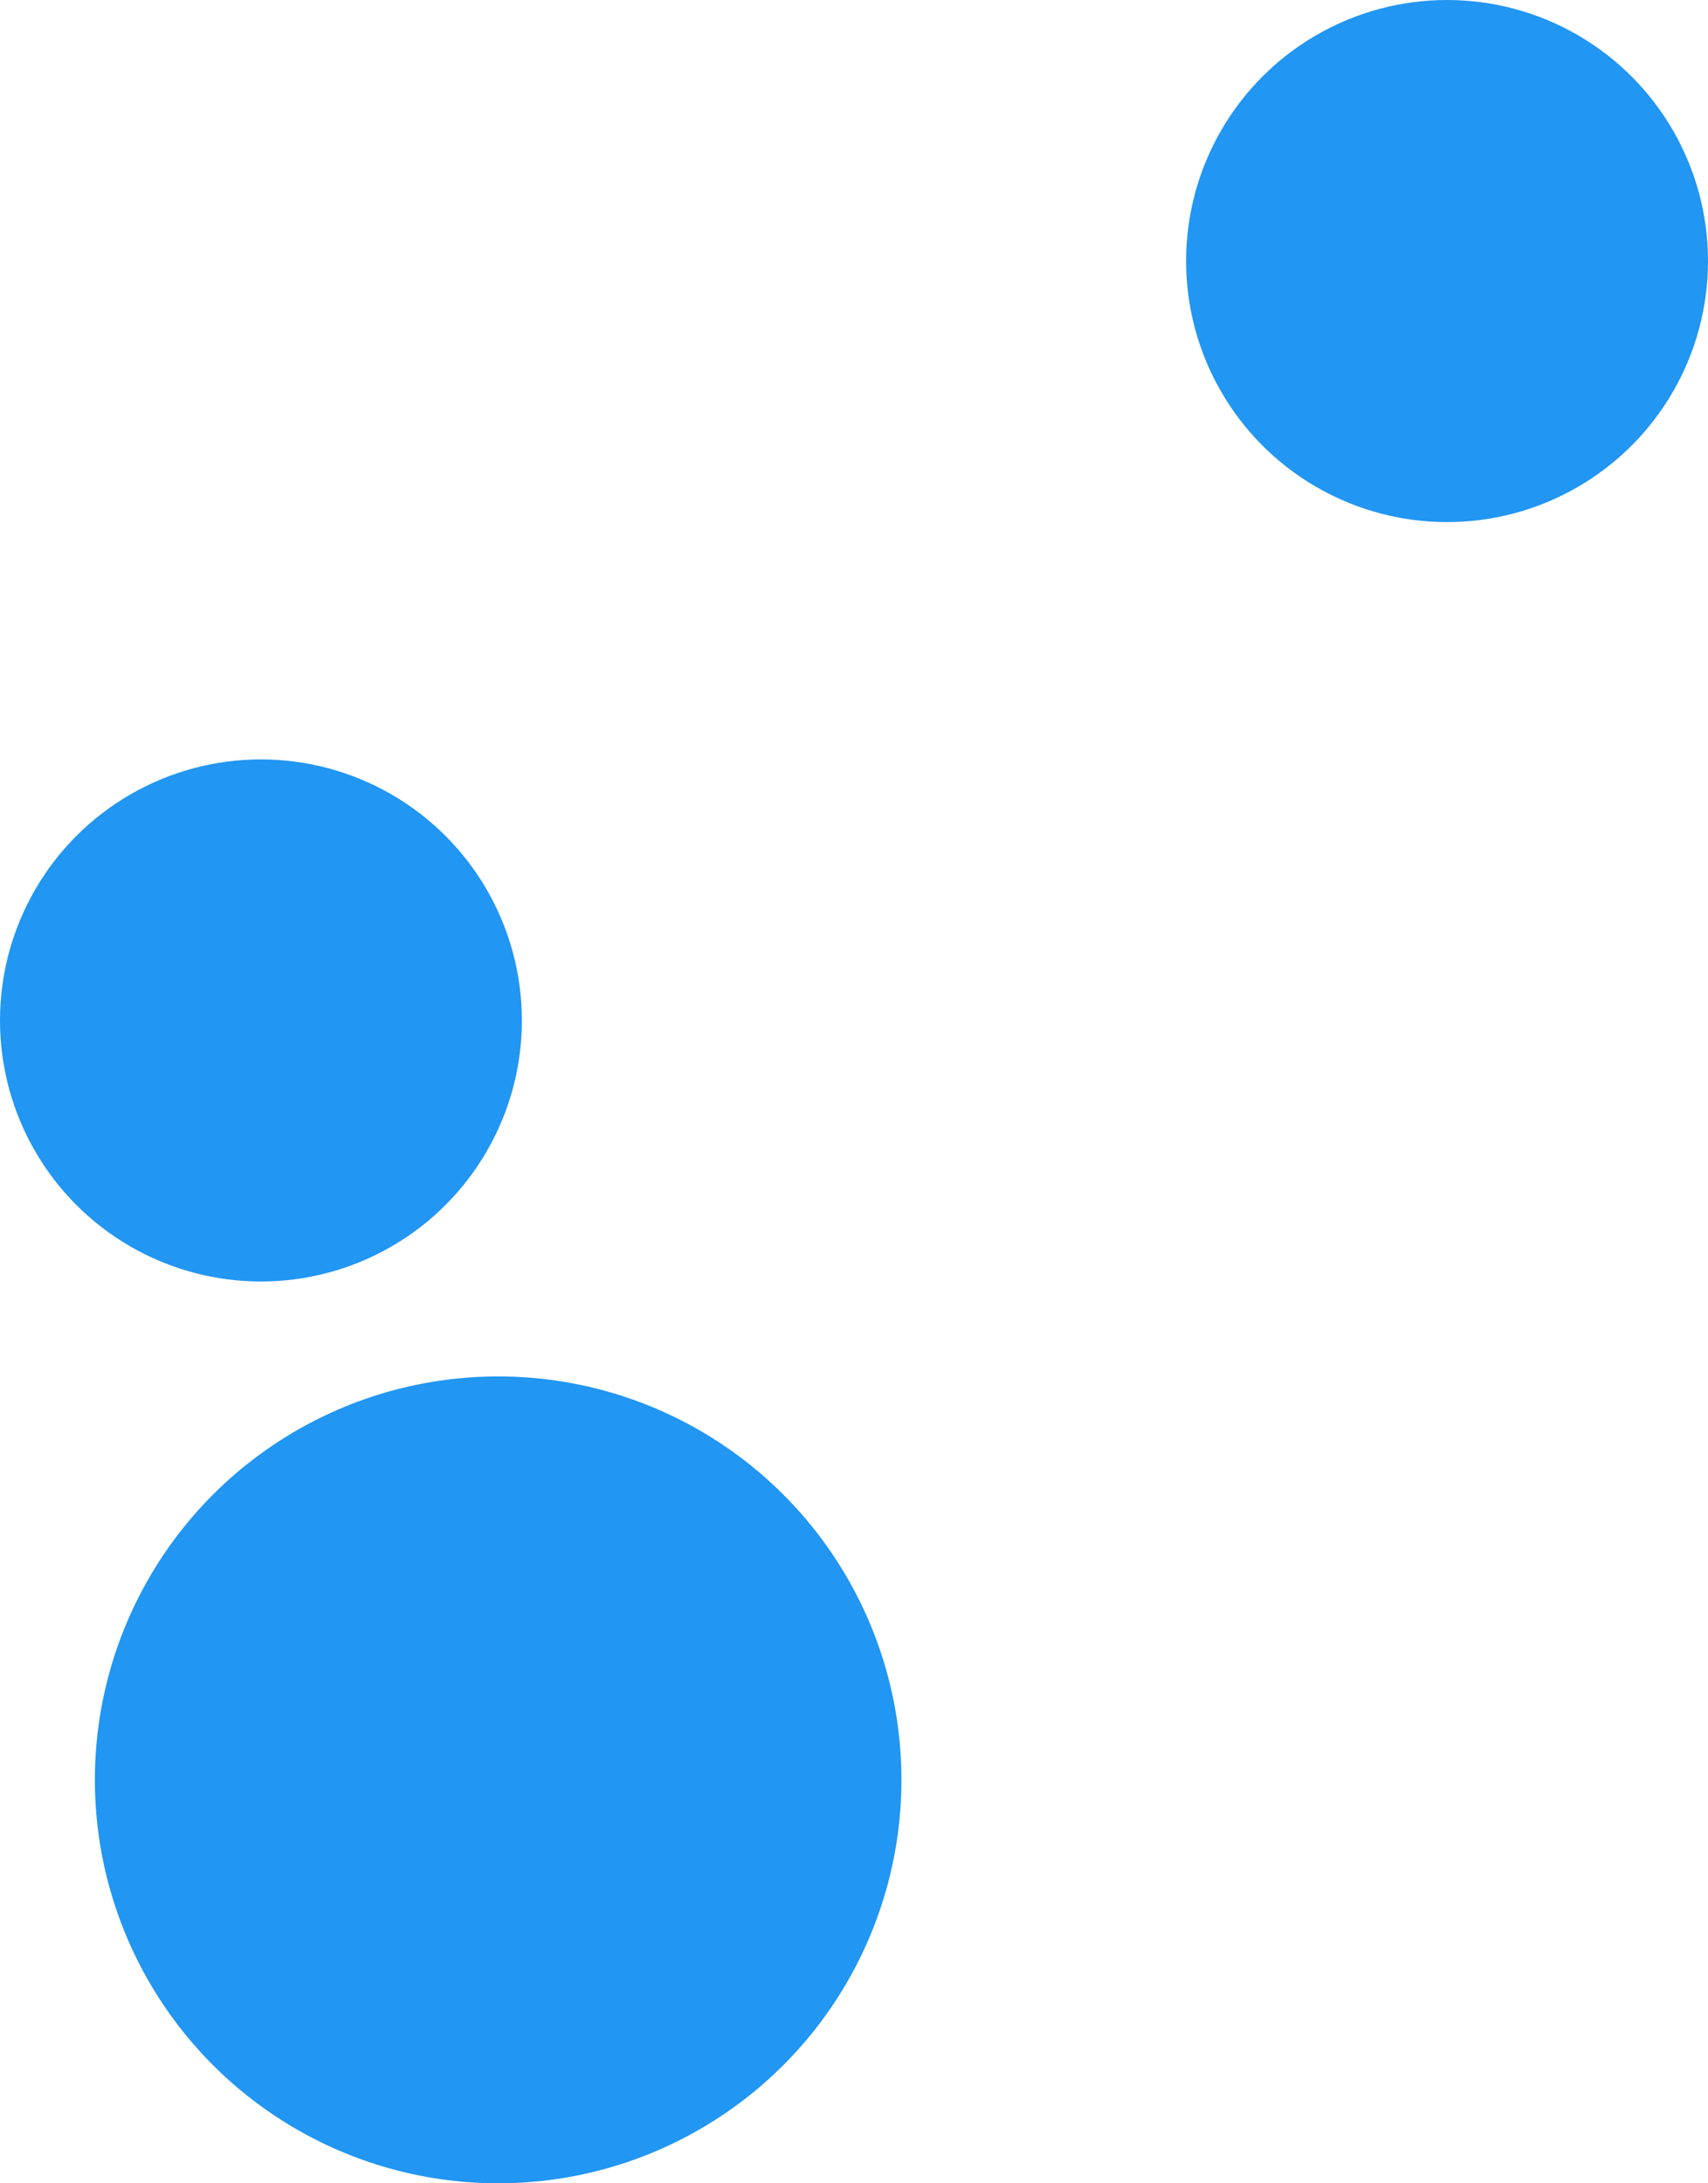
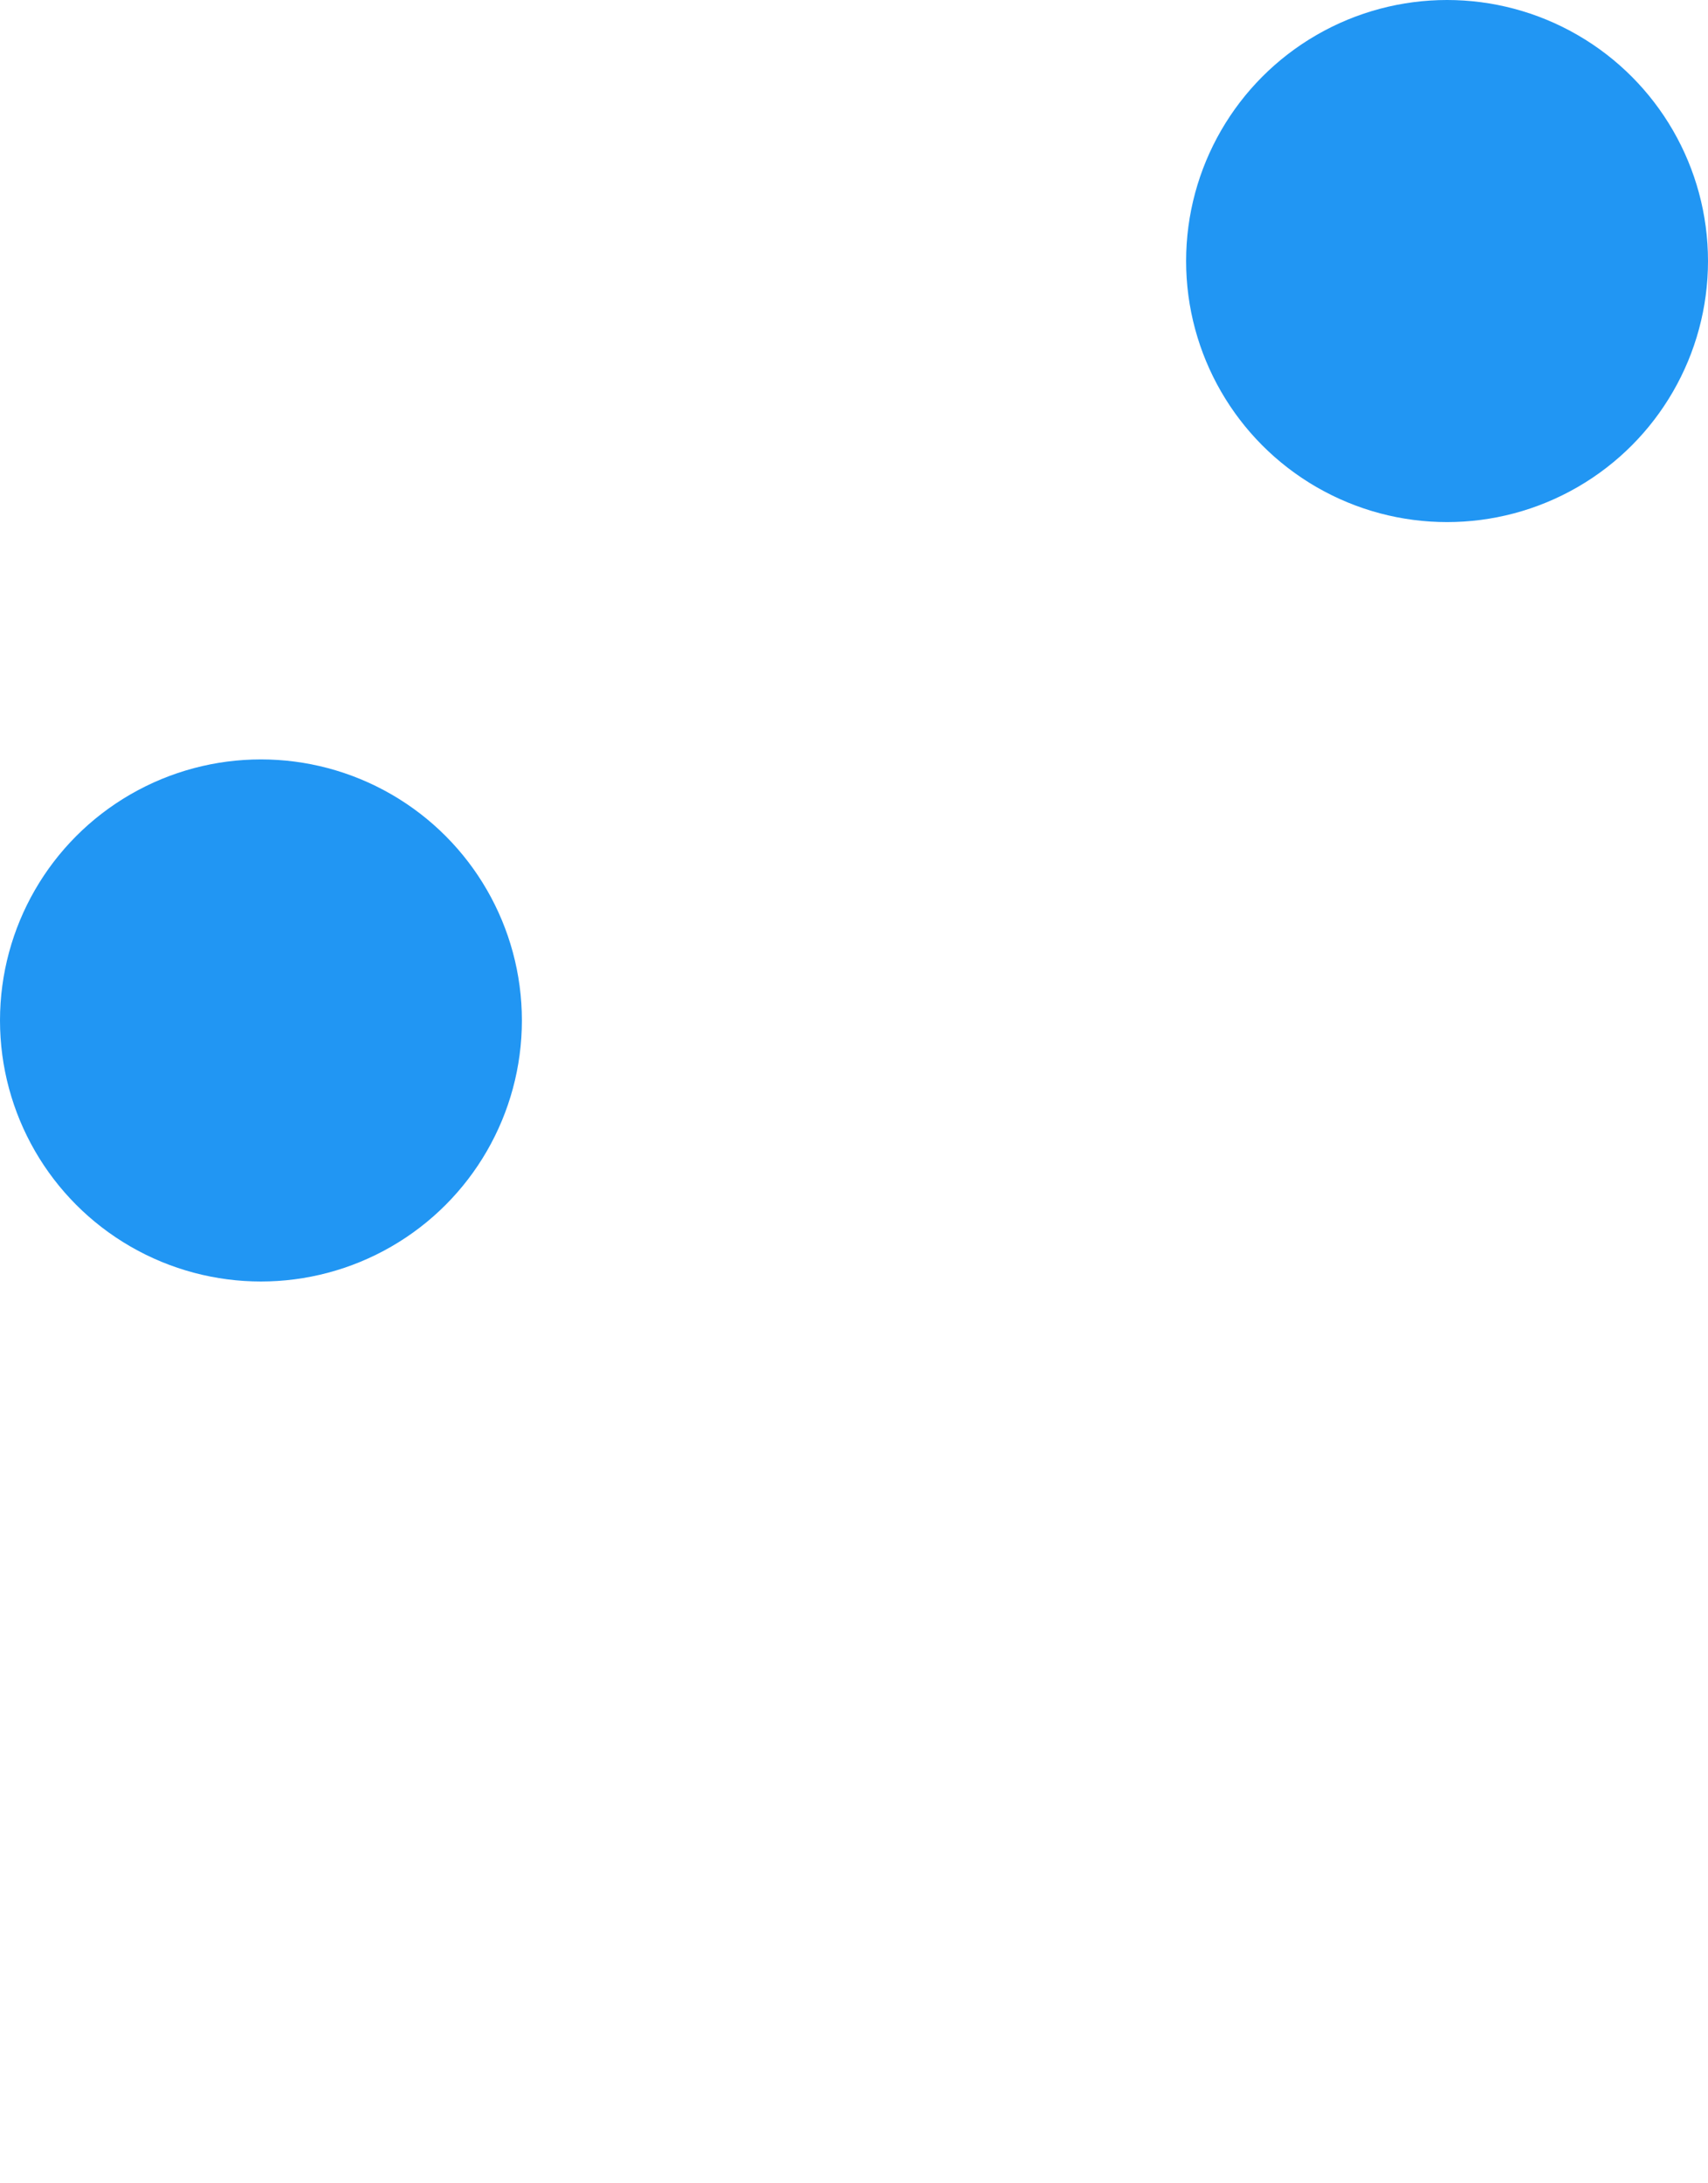
<svg xmlns="http://www.w3.org/2000/svg" width="36" height="46" viewBox="0 0 36 46" fill="none">
-   <circle cx="10.5" cy="37.5" r="8.5" fill="#2196F3" />
  <circle cx="5.5" cy="21.5" r="5.5" fill="#2196F3" />
  <circle cx="30.5" cy="5.5" r="5.5" fill="#2196F3" />
</svg>